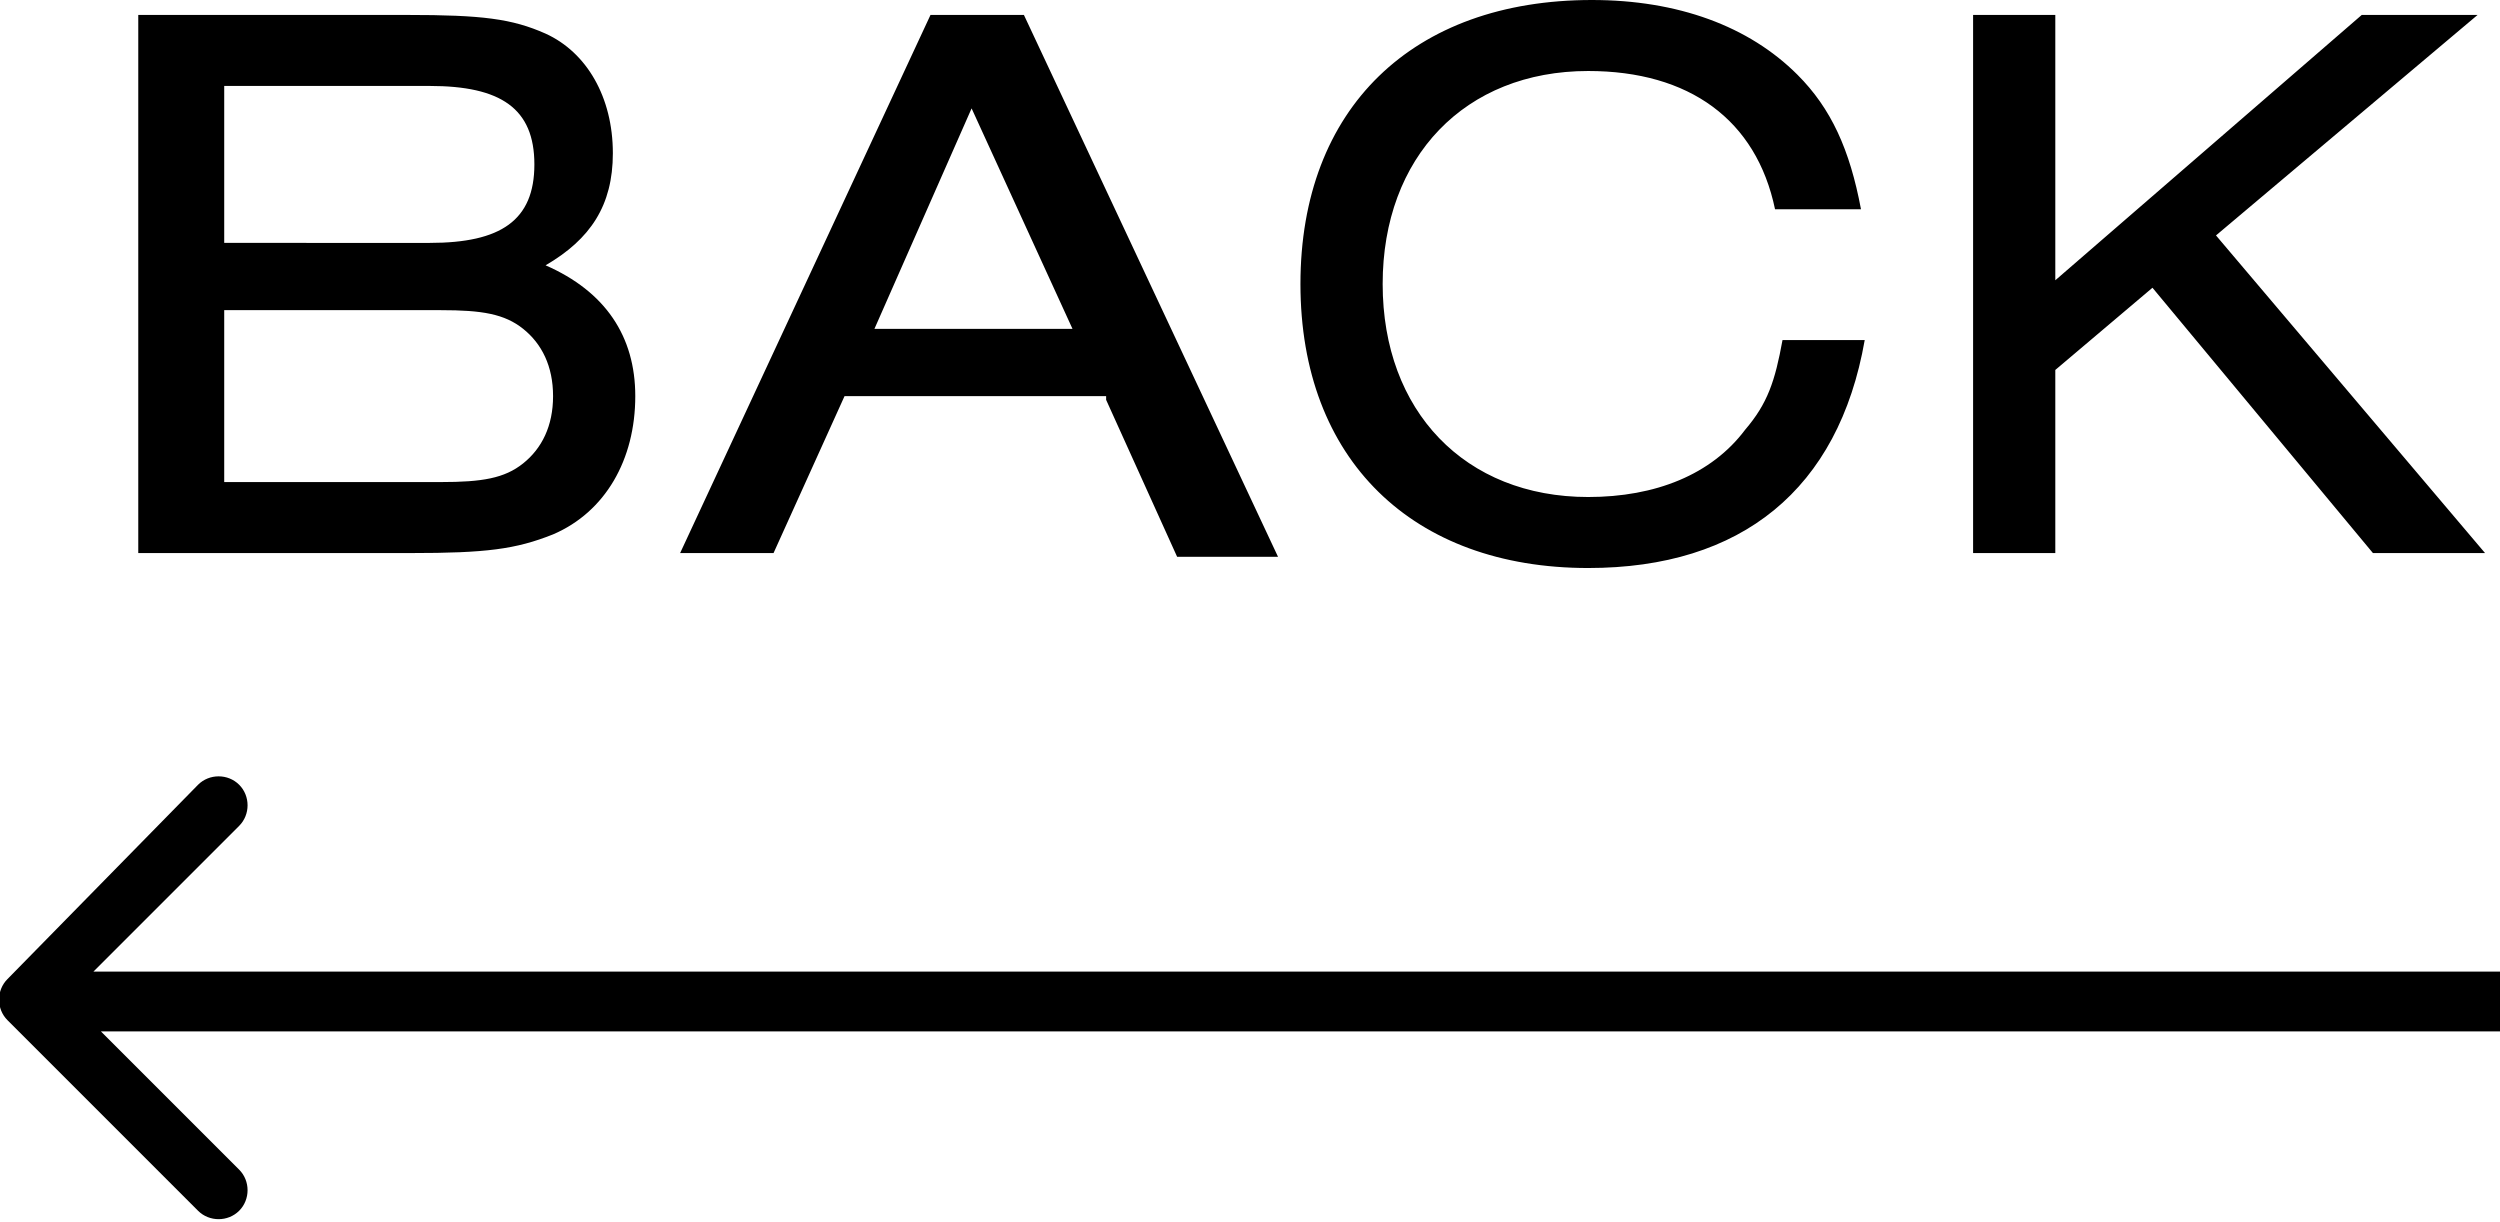
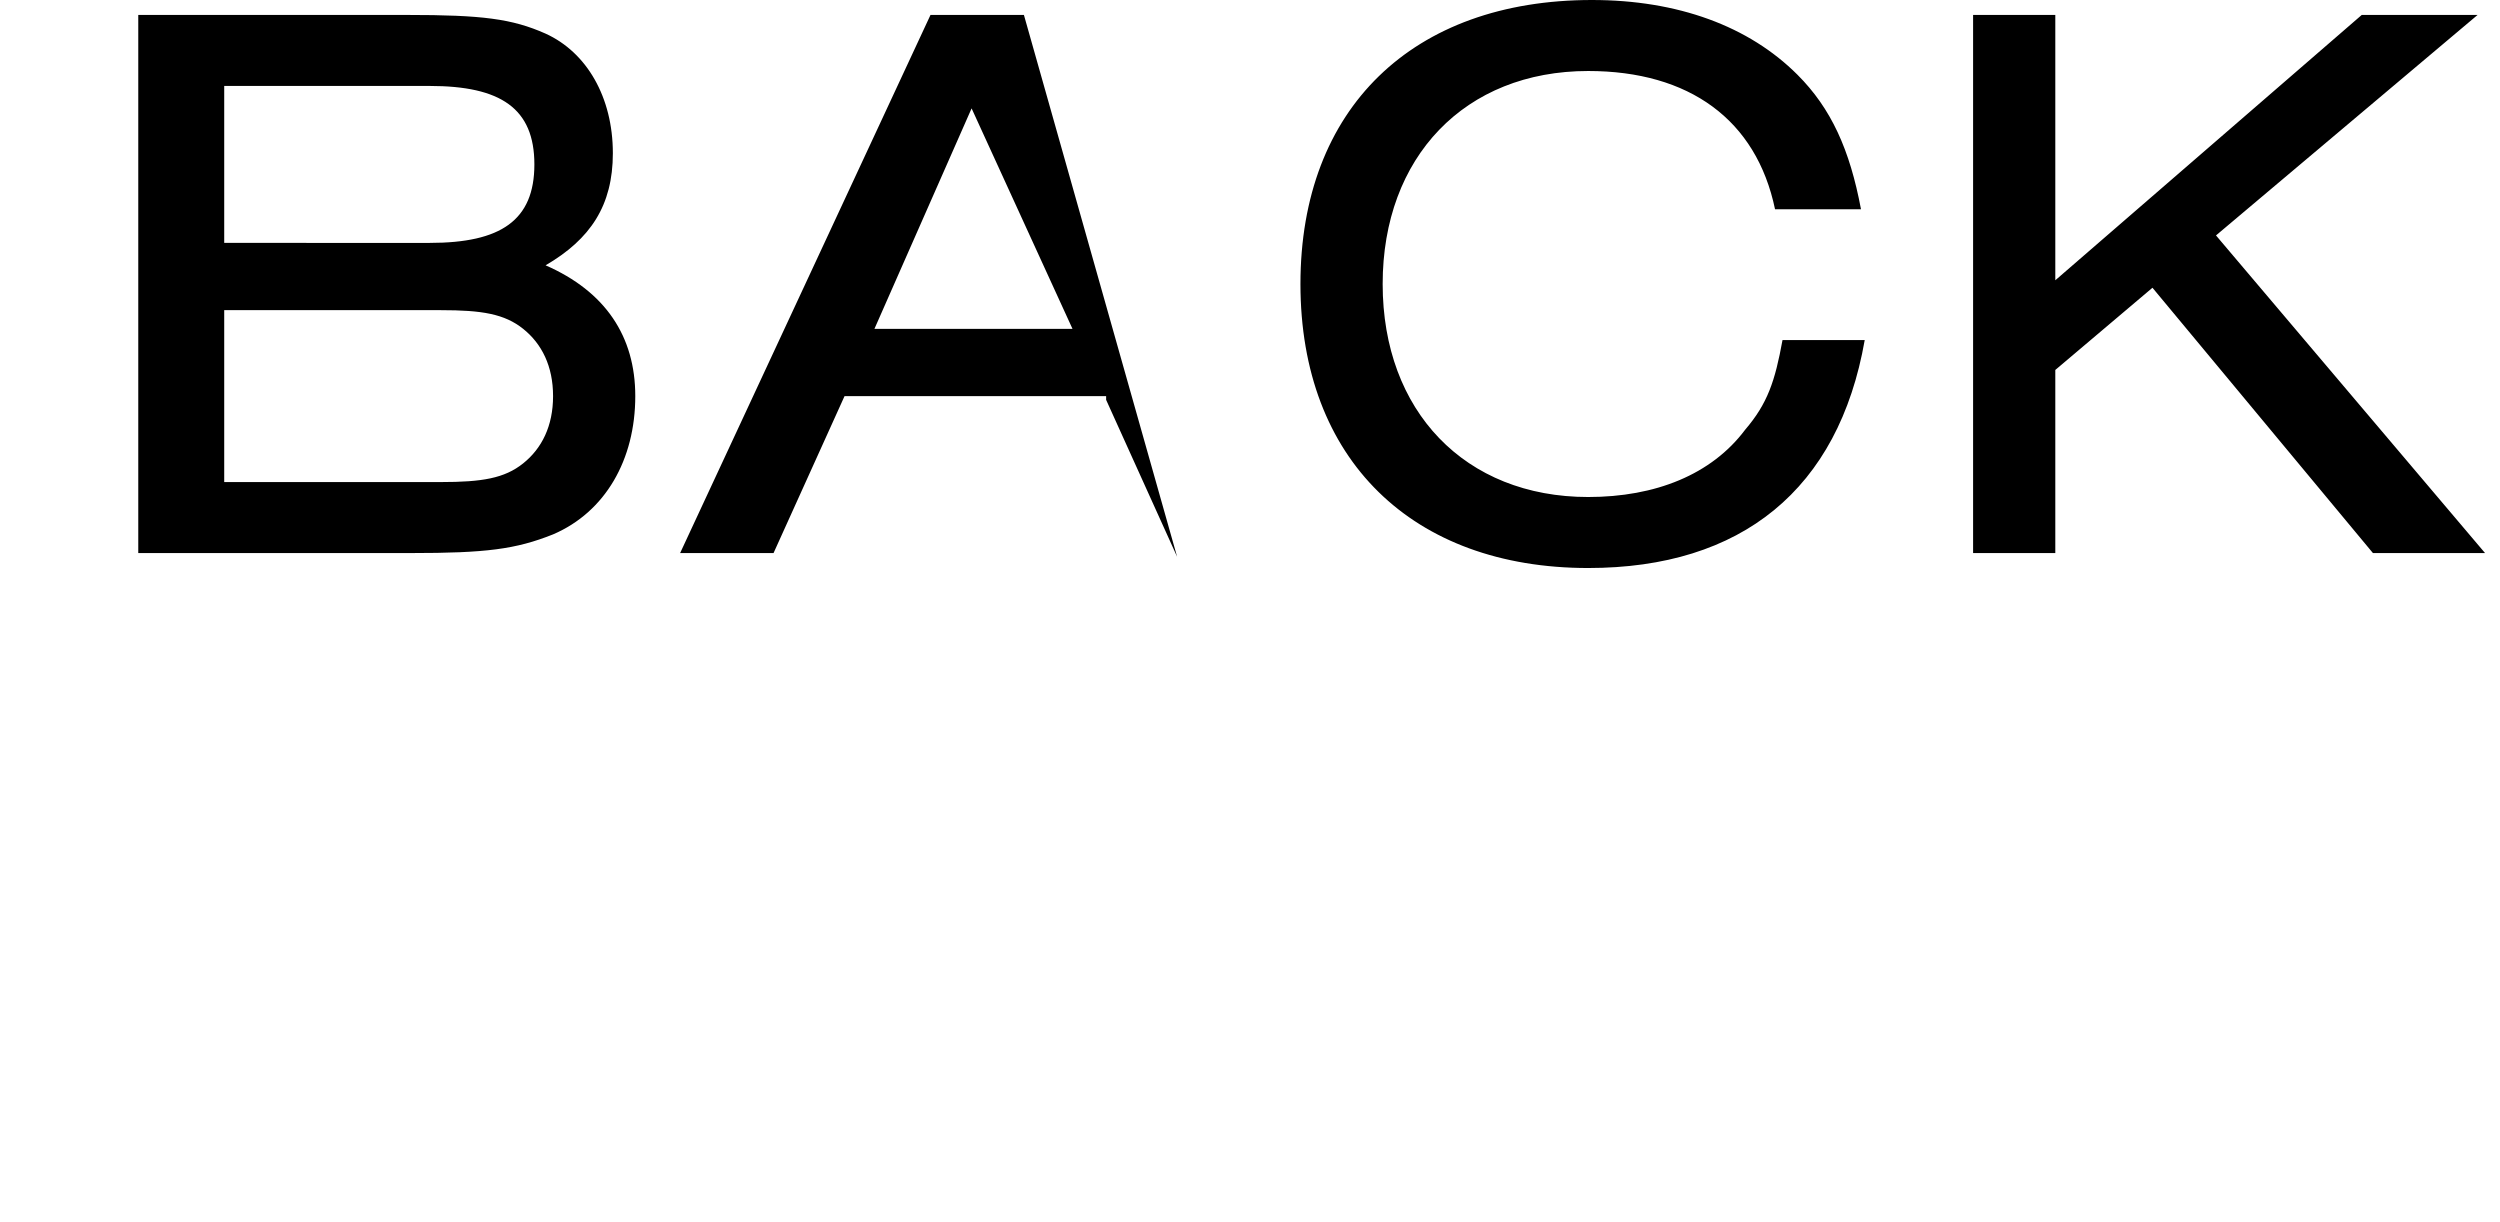
<svg xmlns="http://www.w3.org/2000/svg" version="1.1" id="Layer_1" x="0px" y="0px" viewBox="0 0 66.9 32.7" style="enable-background:new 0 0 66.9 32.7;" xml:space="preserve">
  <g>
-     <path d="M3.7,14.8H11c2,0,2.8-0.1,3.8-0.5c1.4-0.6,2.2-2,2.2-3.7c0-1.6-0.8-2.8-2.4-3.5c1.2-0.7,1.8-1.6,1.8-3   c0-1.5-0.7-2.7-1.8-3.2c-0.9-0.4-1.7-0.5-3.7-0.5H3.7V14.8z M6,6.4V2.3h5.5c1.9,0,2.8,0.6,2.8,2.1s-0.9,2.1-2.8,2.1H6z M6,12.9V8.3   h5.8c1.1,0,1.7,0.1,2.2,0.5c0.5,0.4,0.8,1,0.8,1.8S14.5,12,14,12.4c-0.5,0.4-1.1,0.5-2.2,0.5H6z M29.6,10.7l1.9,4.2h2.7L27.4,0.4   h-2.5l-6.7,14.4h2.5l1.9-4.2H29.6z M28.7,8.8h-5.3L26,2.9L28.7,8.8z M47.7,9.1c-0.2,1.1-0.4,1.7-1,2.4c-0.9,1.2-2.4,1.8-4.2,1.8   c-3.3,0-5.5-2.3-5.5-5.7c0-3.4,2.2-5.7,5.5-5.7c2.7,0,4.5,1.3,5,3.7h2.3C49.5,4,49,2.9,48.1,2c-1.3-1.3-3.2-2-5.5-2   c-4.8,0-7.8,2.9-7.8,7.6c0,4.7,3,7.6,7.7,7.6c4.1,0,6.7-2.1,7.4-6.1H47.7z M66.5,14.8l-7.2-8.5l7-5.9h-3.1L55,7.5V0.4h-2.2v14.4H55   V9.9l2.6-2.2l5.9,7.1H66.5z" />
-     <path d="M0.2,26.2c-0.3,0.3-0.3,0.8,0,1.1l5.1,5.1c0.3,0.3,0.8,0.3,1.1,0c0.3-0.3,0.3-0.8,0-1.1l-4.6-4.6l4.6-4.6   c0.3-0.3,0.3-0.8,0-1.1s-0.8-0.3-1.1,0L0.2,26.2z M66.9,26L0.8,26v1.6h66.1V26z" />
+     <path d="M3.7,14.8H11c2,0,2.8-0.1,3.8-0.5c1.4-0.6,2.2-2,2.2-3.7c0-1.6-0.8-2.8-2.4-3.5c1.2-0.7,1.8-1.6,1.8-3   c0-1.5-0.7-2.7-1.8-3.2c-0.9-0.4-1.7-0.5-3.7-0.5H3.7V14.8z M6,6.4V2.3h5.5c1.9,0,2.8,0.6,2.8,2.1s-0.9,2.1-2.8,2.1H6z M6,12.9V8.3   h5.8c1.1,0,1.7,0.1,2.2,0.5c0.5,0.4,0.8,1,0.8,1.8S14.5,12,14,12.4c-0.5,0.4-1.1,0.5-2.2,0.5H6z M29.6,10.7l1.9,4.2L27.4,0.4   h-2.5l-6.7,14.4h2.5l1.9-4.2H29.6z M28.7,8.8h-5.3L26,2.9L28.7,8.8z M47.7,9.1c-0.2,1.1-0.4,1.7-1,2.4c-0.9,1.2-2.4,1.8-4.2,1.8   c-3.3,0-5.5-2.3-5.5-5.7c0-3.4,2.2-5.7,5.5-5.7c2.7,0,4.5,1.3,5,3.7h2.3C49.5,4,49,2.9,48.1,2c-1.3-1.3-3.2-2-5.5-2   c-4.8,0-7.8,2.9-7.8,7.6c0,4.7,3,7.6,7.7,7.6c4.1,0,6.7-2.1,7.4-6.1H47.7z M66.5,14.8l-7.2-8.5l7-5.9h-3.1L55,7.5V0.4h-2.2v14.4H55   V9.9l2.6-2.2l5.9,7.1H66.5z" />
  </g>
</svg>